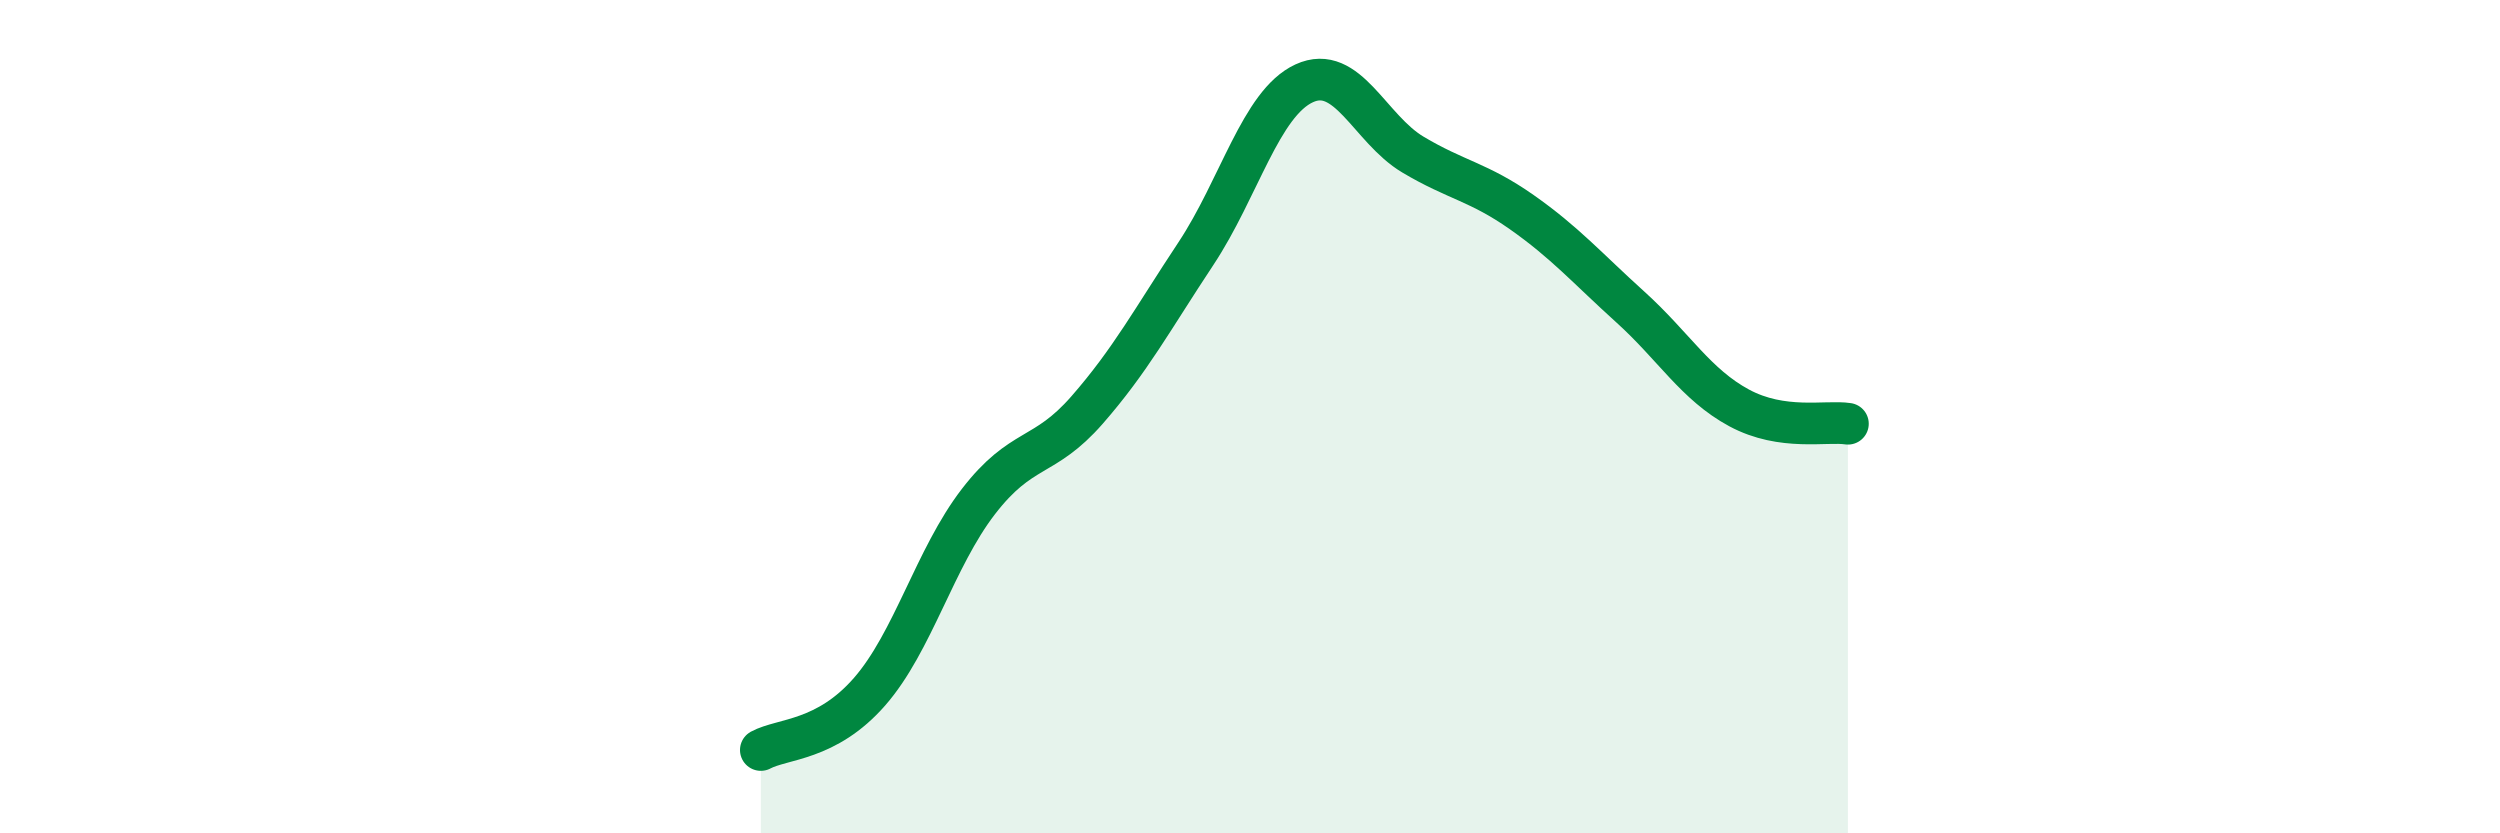
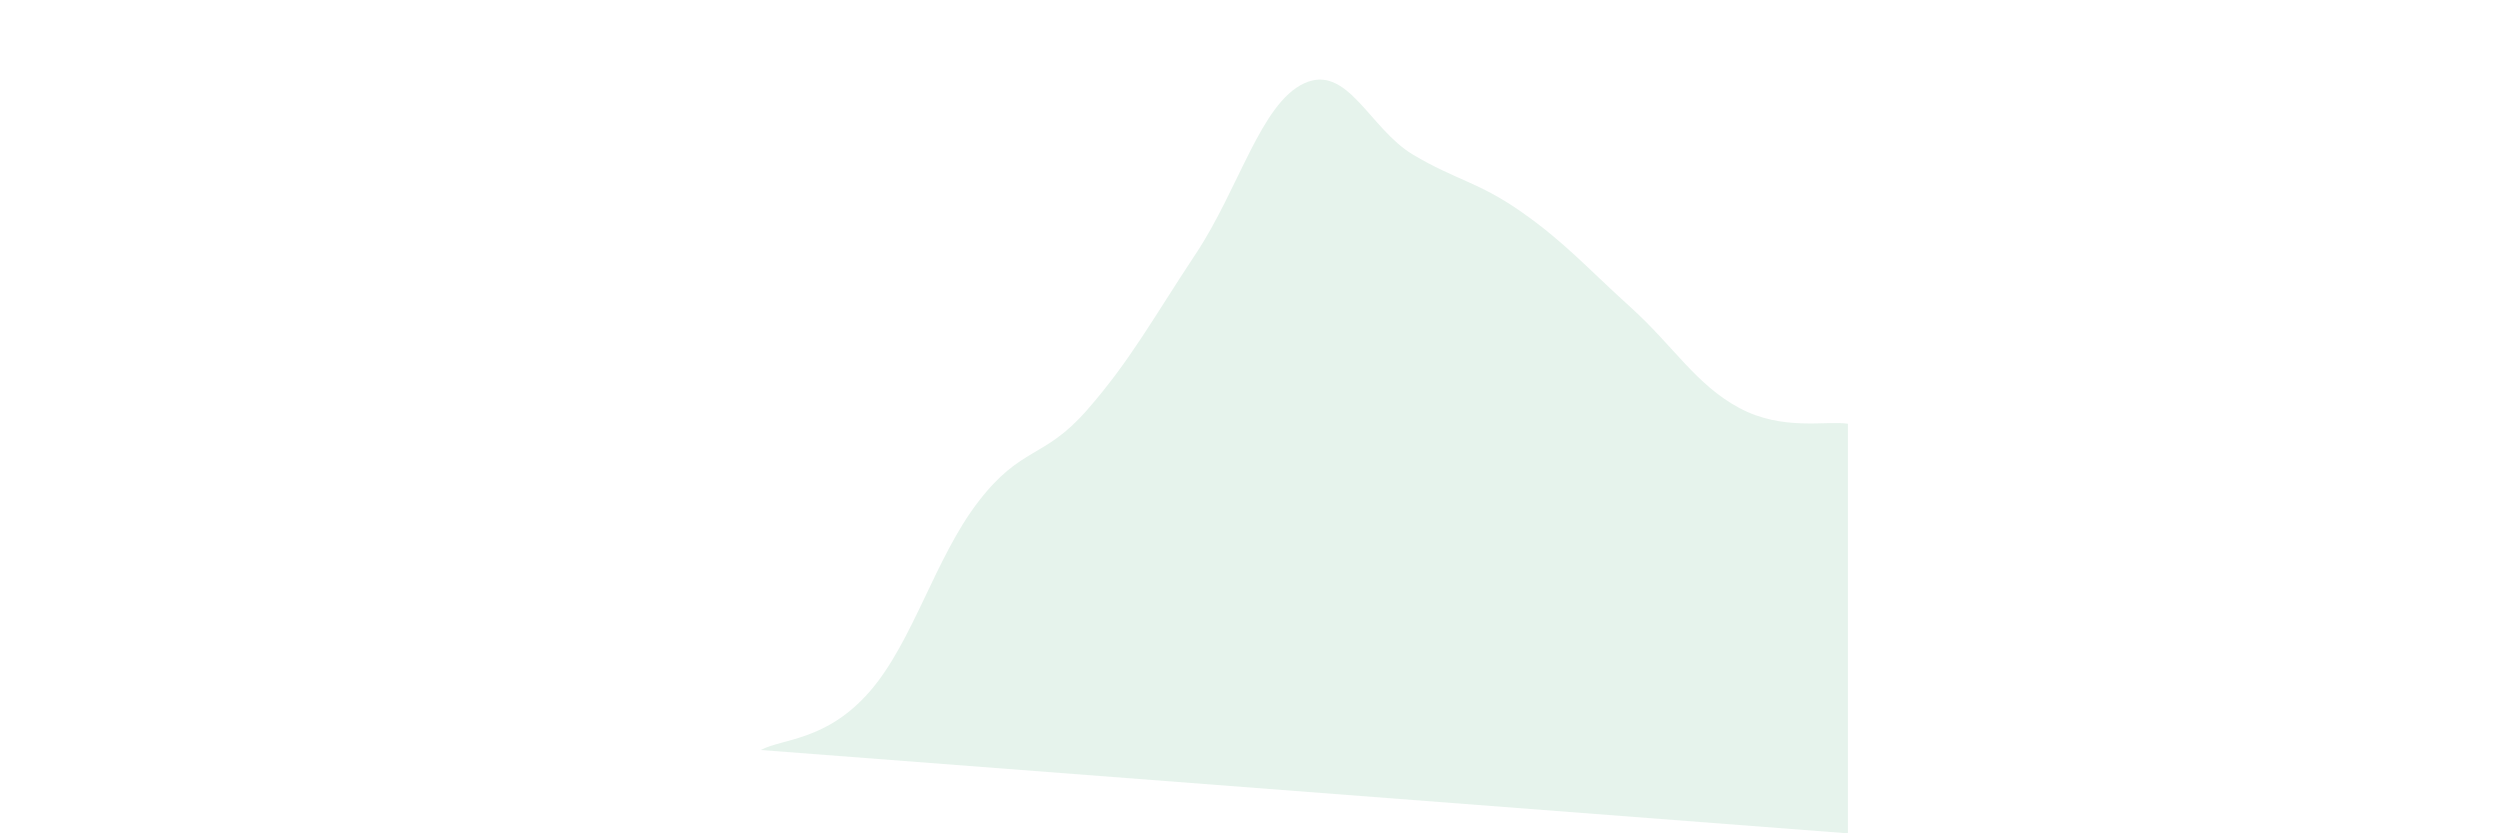
<svg xmlns="http://www.w3.org/2000/svg" width="60" height="20" viewBox="0 0 60 20">
-   <path d="M 18.26,18 C 18.78,17.72 19.83,17.79 20.87,16.6 C 21.91,15.41 22.44,13.39 23.48,12.04 C 24.52,10.69 25.05,11.03 26.09,9.84 C 27.13,8.65 27.66,7.66 28.7,6.09 C 29.74,4.52 30.26,2.48 31.3,2 C 32.34,1.52 32.87,3.09 33.91,3.71 C 34.95,4.33 35.48,4.36 36.52,5.09 C 37.56,5.82 38.09,6.43 39.13,7.37 C 40.17,8.31 40.7,9.23 41.74,9.79 C 42.78,10.35 43.83,10.09 44.35,10.17L44.35 20L18.26 20Z" fill="#008740" opacity="0.1" stroke-linecap="round" stroke-linejoin="round" />
-   <path d="M 18.26,18 C 18.78,17.72 19.83,17.79 20.87,16.6 C 21.91,15.41 22.44,13.39 23.48,12.04 C 24.52,10.69 25.05,11.03 26.09,9.84 C 27.13,8.65 27.66,7.66 28.7,6.09 C 29.74,4.52 30.26,2.48 31.3,2 C 32.34,1.52 32.87,3.09 33.91,3.71 C 34.95,4.33 35.48,4.36 36.52,5.09 C 37.56,5.82 38.09,6.43 39.13,7.37 C 40.17,8.31 40.7,9.23 41.74,9.79 C 42.78,10.35 43.83,10.09 44.35,10.17" stroke="#008740" stroke-width="1" fill="none" stroke-linecap="round" stroke-linejoin="round" />
+   <path d="M 18.26,18 C 18.78,17.72 19.83,17.79 20.87,16.6 C 21.91,15.41 22.44,13.39 23.48,12.04 C 24.52,10.69 25.05,11.03 26.09,9.84 C 27.13,8.65 27.66,7.66 28.7,6.09 C 29.74,4.52 30.26,2.48 31.3,2 C 32.34,1.52 32.87,3.09 33.91,3.71 C 34.95,4.33 35.48,4.36 36.52,5.09 C 37.56,5.82 38.09,6.43 39.13,7.37 C 40.17,8.31 40.7,9.23 41.74,9.79 C 42.78,10.35 43.83,10.09 44.35,10.17L44.35 20Z" fill="#008740" opacity="0.1" stroke-linecap="round" stroke-linejoin="round" />
</svg>